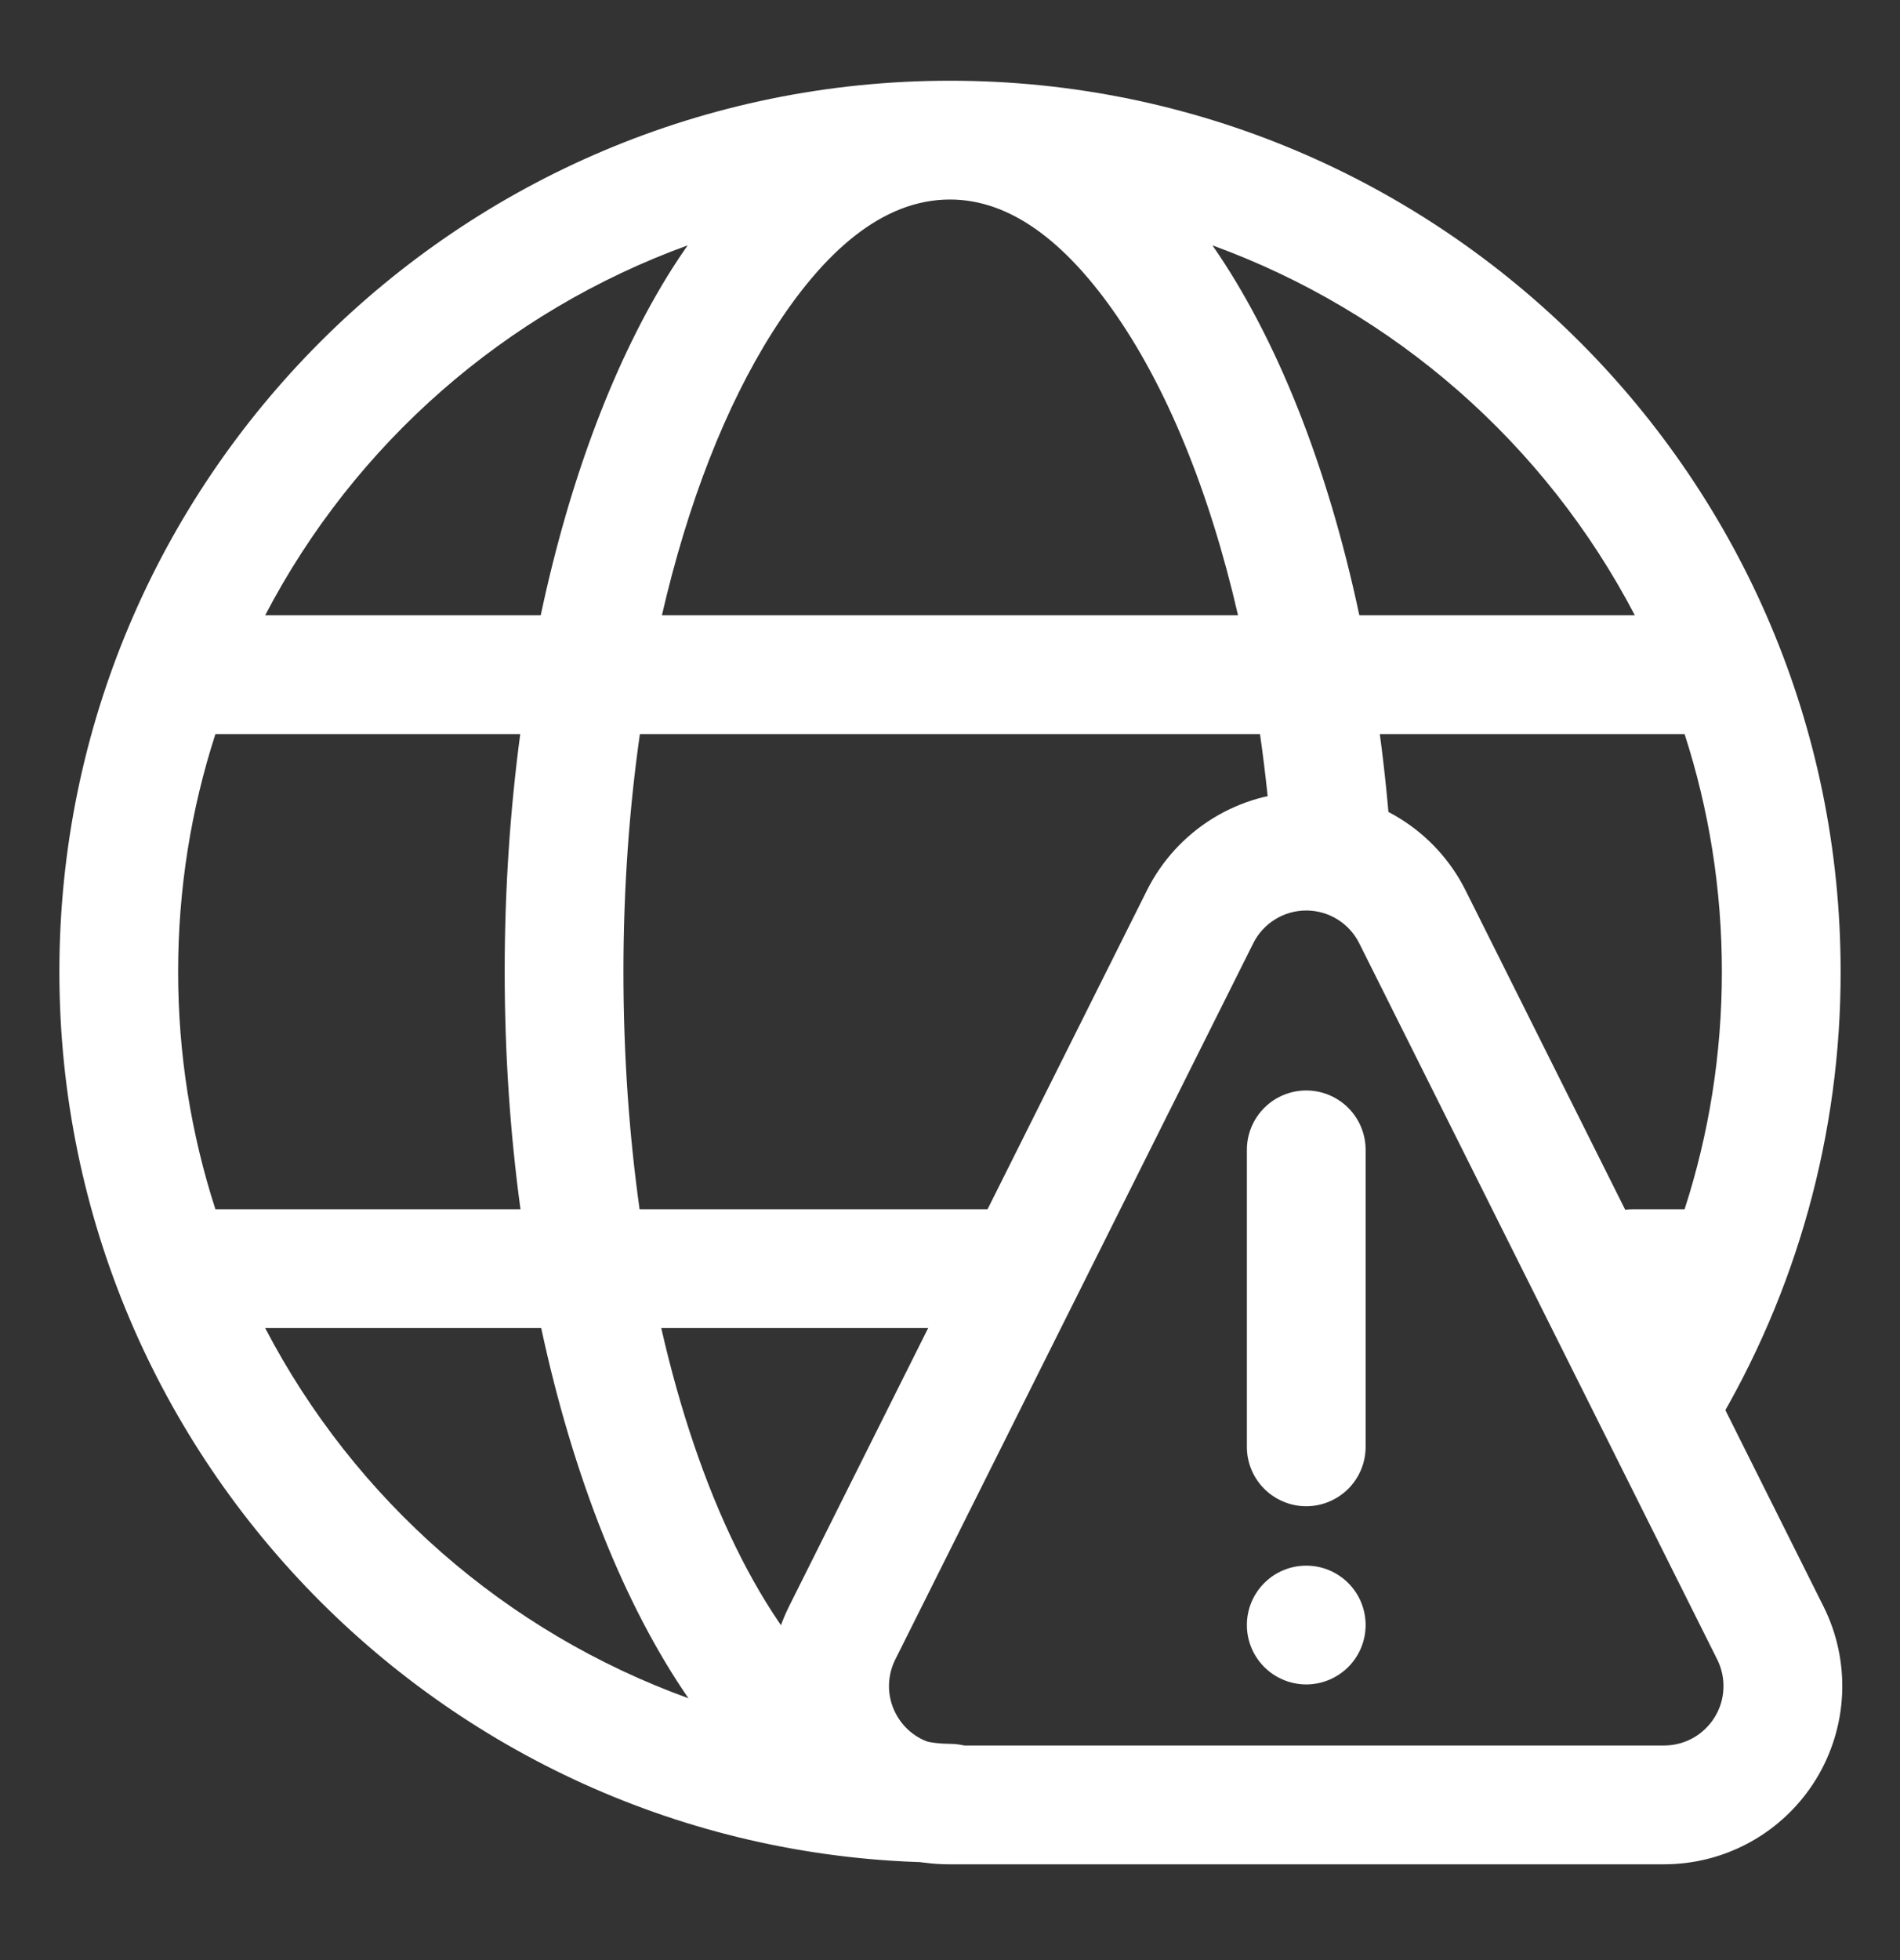
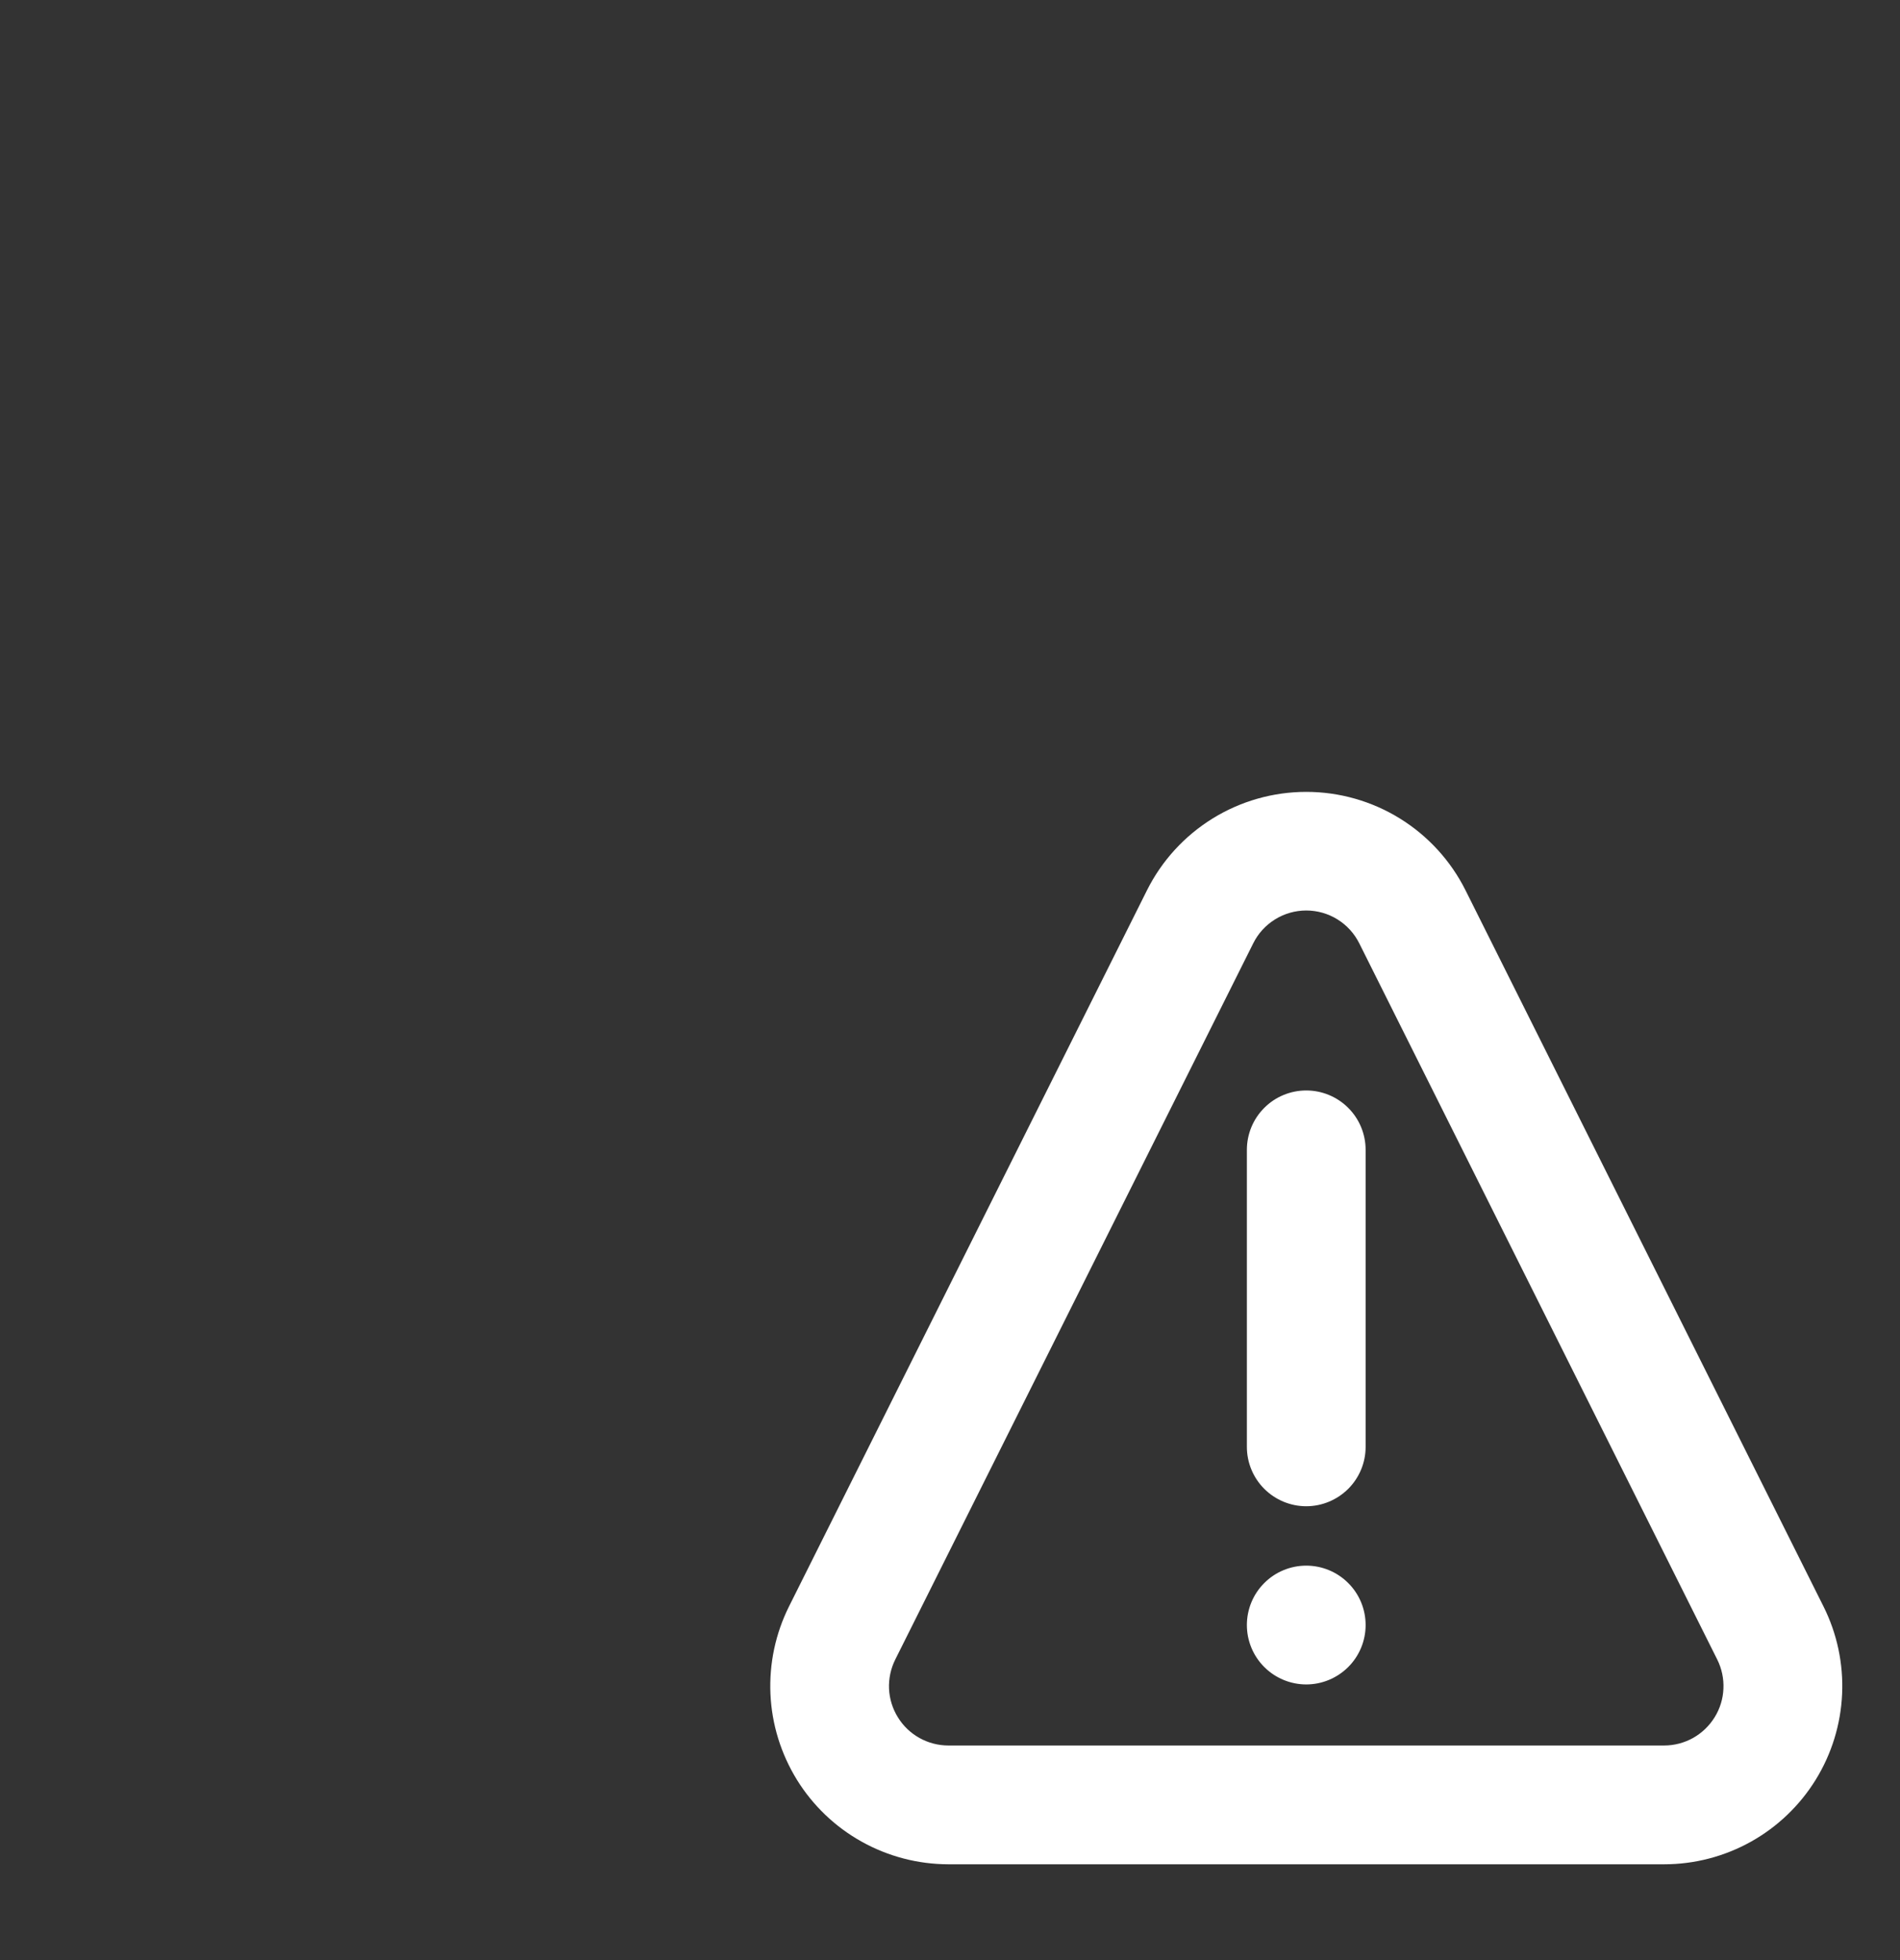
<svg xmlns="http://www.w3.org/2000/svg" width="32" height="33" viewBox="0 0 32 33" fill="none">
  <rect x="0" y="0" width="32" height="33" fill="#333333" stroke="none" />
-   <path fill-rule="evenodd" clip-rule="evenodd" d="M16 1.359C7.721 1.359 1 8.08 1 16.359C1 24.638 7.721 31.359 16 31.359C16.175 31.36 16.347 31.314 16.498 31.226L16.52 31.213L16.529 31.208C16.561 31.188 16.592 31.166 16.622 31.142L16.627 31.138C16.789 31.009 16.906 30.832 16.963 30.633C17.02 30.434 17.014 30.222 16.945 30.026C16.876 29.831 16.748 29.662 16.579 29.542C16.41 29.423 16.207 29.359 16 29.359C15.347 29.359 14.736 29.051 14.169 28.541C12.831 27.338 11.768 25.13 11.137 22.359H17C17.265 22.359 17.52 22.254 17.707 22.067C17.895 21.879 18 21.625 18 21.359C18 21.094 17.895 20.84 17.707 20.652C17.52 20.465 17.265 20.359 17 20.359H10.772C10.595 19.096 10.5 17.752 10.5 16.359C10.5 14.966 10.597 13.622 10.777 12.359H21.221C21.317 13.027 21.389 13.717 21.436 14.425C21.473 14.976 21.95 15.393 22.5 15.357C23.051 15.32 23.468 14.843 23.432 14.293C23.389 13.647 23.325 13.002 23.239 12.359H28.372C28.78 13.619 29 14.963 29 16.359C29 17.754 28.78 19.099 28.372 20.359H27.5C27.235 20.359 26.98 20.465 26.793 20.652C26.605 20.84 26.5 21.094 26.5 21.359C26.5 21.625 26.605 21.879 26.793 22.067C26.98 22.254 27.235 22.359 27.5 22.359H27.534C27.41 22.595 27.28 22.827 27.143 23.054C27.006 23.282 26.965 23.554 27.029 23.811C27.093 24.069 27.257 24.291 27.484 24.427C27.711 24.564 27.984 24.605 28.241 24.541C28.499 24.477 28.72 24.314 28.857 24.086C30.263 21.754 31.004 19.082 31 16.359C31 8.08 24.279 1.359 16 1.359ZM9.115 22.359H4.466C5.978 25.256 8.522 27.48 11.595 28.592C10.528 27.046 9.658 24.89 9.115 22.359ZM8.762 12.359H3.628C3.22 13.619 3 14.963 3 16.359C3 17.755 3.22 19.099 3.628 20.359H8.766C8.593 19.087 8.5 17.746 8.5 16.359C8.5 14.972 8.592 13.63 8.762 12.359ZM11.581 4.131C8.514 5.245 5.976 7.467 4.466 10.359H9.107C9.601 8.029 10.371 6.022 11.317 4.527C11.404 4.391 11.491 4.259 11.581 4.131ZM16 3.359C14.858 3.359 13.864 4.244 13.007 5.597C12.221 6.838 11.583 8.47 11.148 10.359H20.851C20.369 8.263 19.639 6.484 18.733 5.209C17.934 4.084 17.025 3.359 16 3.359ZM20.42 4.131C21.487 5.664 22.355 7.82 22.894 10.359H27.534C26.024 7.468 23.486 5.246 20.42 4.131Z" fill="white" />
  <path fill-rule="evenodd" clip-rule="evenodd" d="M19.317 14.99L13.289 27.045C13.061 27.502 12.953 28.01 12.976 28.521C12.999 29.032 13.153 29.528 13.421 29.963C13.69 30.398 14.065 30.757 14.512 31.006C14.958 31.255 15.461 31.386 15.972 31.387H28.028C28.539 31.387 29.042 31.256 29.489 31.007C29.935 30.758 30.311 30.399 30.58 29.964C30.849 29.529 31.002 29.032 31.025 28.521C31.048 28.011 30.94 27.502 30.711 27.045L24.683 14.99C24.434 14.492 24.051 14.073 23.577 13.78C23.103 13.487 22.557 13.332 22 13.332C21.443 13.332 20.897 13.487 20.423 13.78C19.949 14.073 19.566 14.492 19.317 14.99ZM21.106 15.884C21.188 15.717 21.316 15.577 21.474 15.479C21.632 15.381 21.814 15.329 22 15.329C22.186 15.329 22.368 15.381 22.526 15.479C22.684 15.577 22.811 15.717 22.894 15.884L28.922 27.94C28.998 28.092 29.034 28.262 29.026 28.432C29.019 28.602 28.968 28.767 28.878 28.912C28.788 29.057 28.663 29.177 28.515 29.26C28.366 29.343 28.198 29.387 28.028 29.387H15.972C15.801 29.387 15.634 29.343 15.485 29.26C15.336 29.177 15.211 29.057 15.122 28.912C15.032 28.767 14.981 28.602 14.973 28.432C14.966 28.262 15.002 28.092 15.078 27.94L21.106 15.884ZM22 26.359C22.265 26.359 22.519 26.464 22.707 26.652C22.895 26.839 23 27.094 23 27.359C23 27.624 22.895 27.878 22.707 28.066C22.519 28.253 22.265 28.359 22 28.359C21.735 28.359 21.48 28.253 21.293 28.066C21.105 27.878 21 27.624 21 27.359C21 27.094 21.105 26.839 21.293 26.652C21.48 26.464 21.735 26.359 22 26.359ZM21 19.359V24.359C21 24.624 21.105 24.878 21.293 25.066C21.48 25.253 21.735 25.359 22 25.359C22.265 25.359 22.519 25.253 22.707 25.066C22.895 24.878 23 24.624 23 24.359V19.359C23 19.094 22.895 18.839 22.707 18.652C22.519 18.464 22.265 18.359 22 18.359C21.735 18.359 21.48 18.464 21.293 18.652C21.105 18.839 21 19.094 21 19.359Z" fill="white" />
</svg>